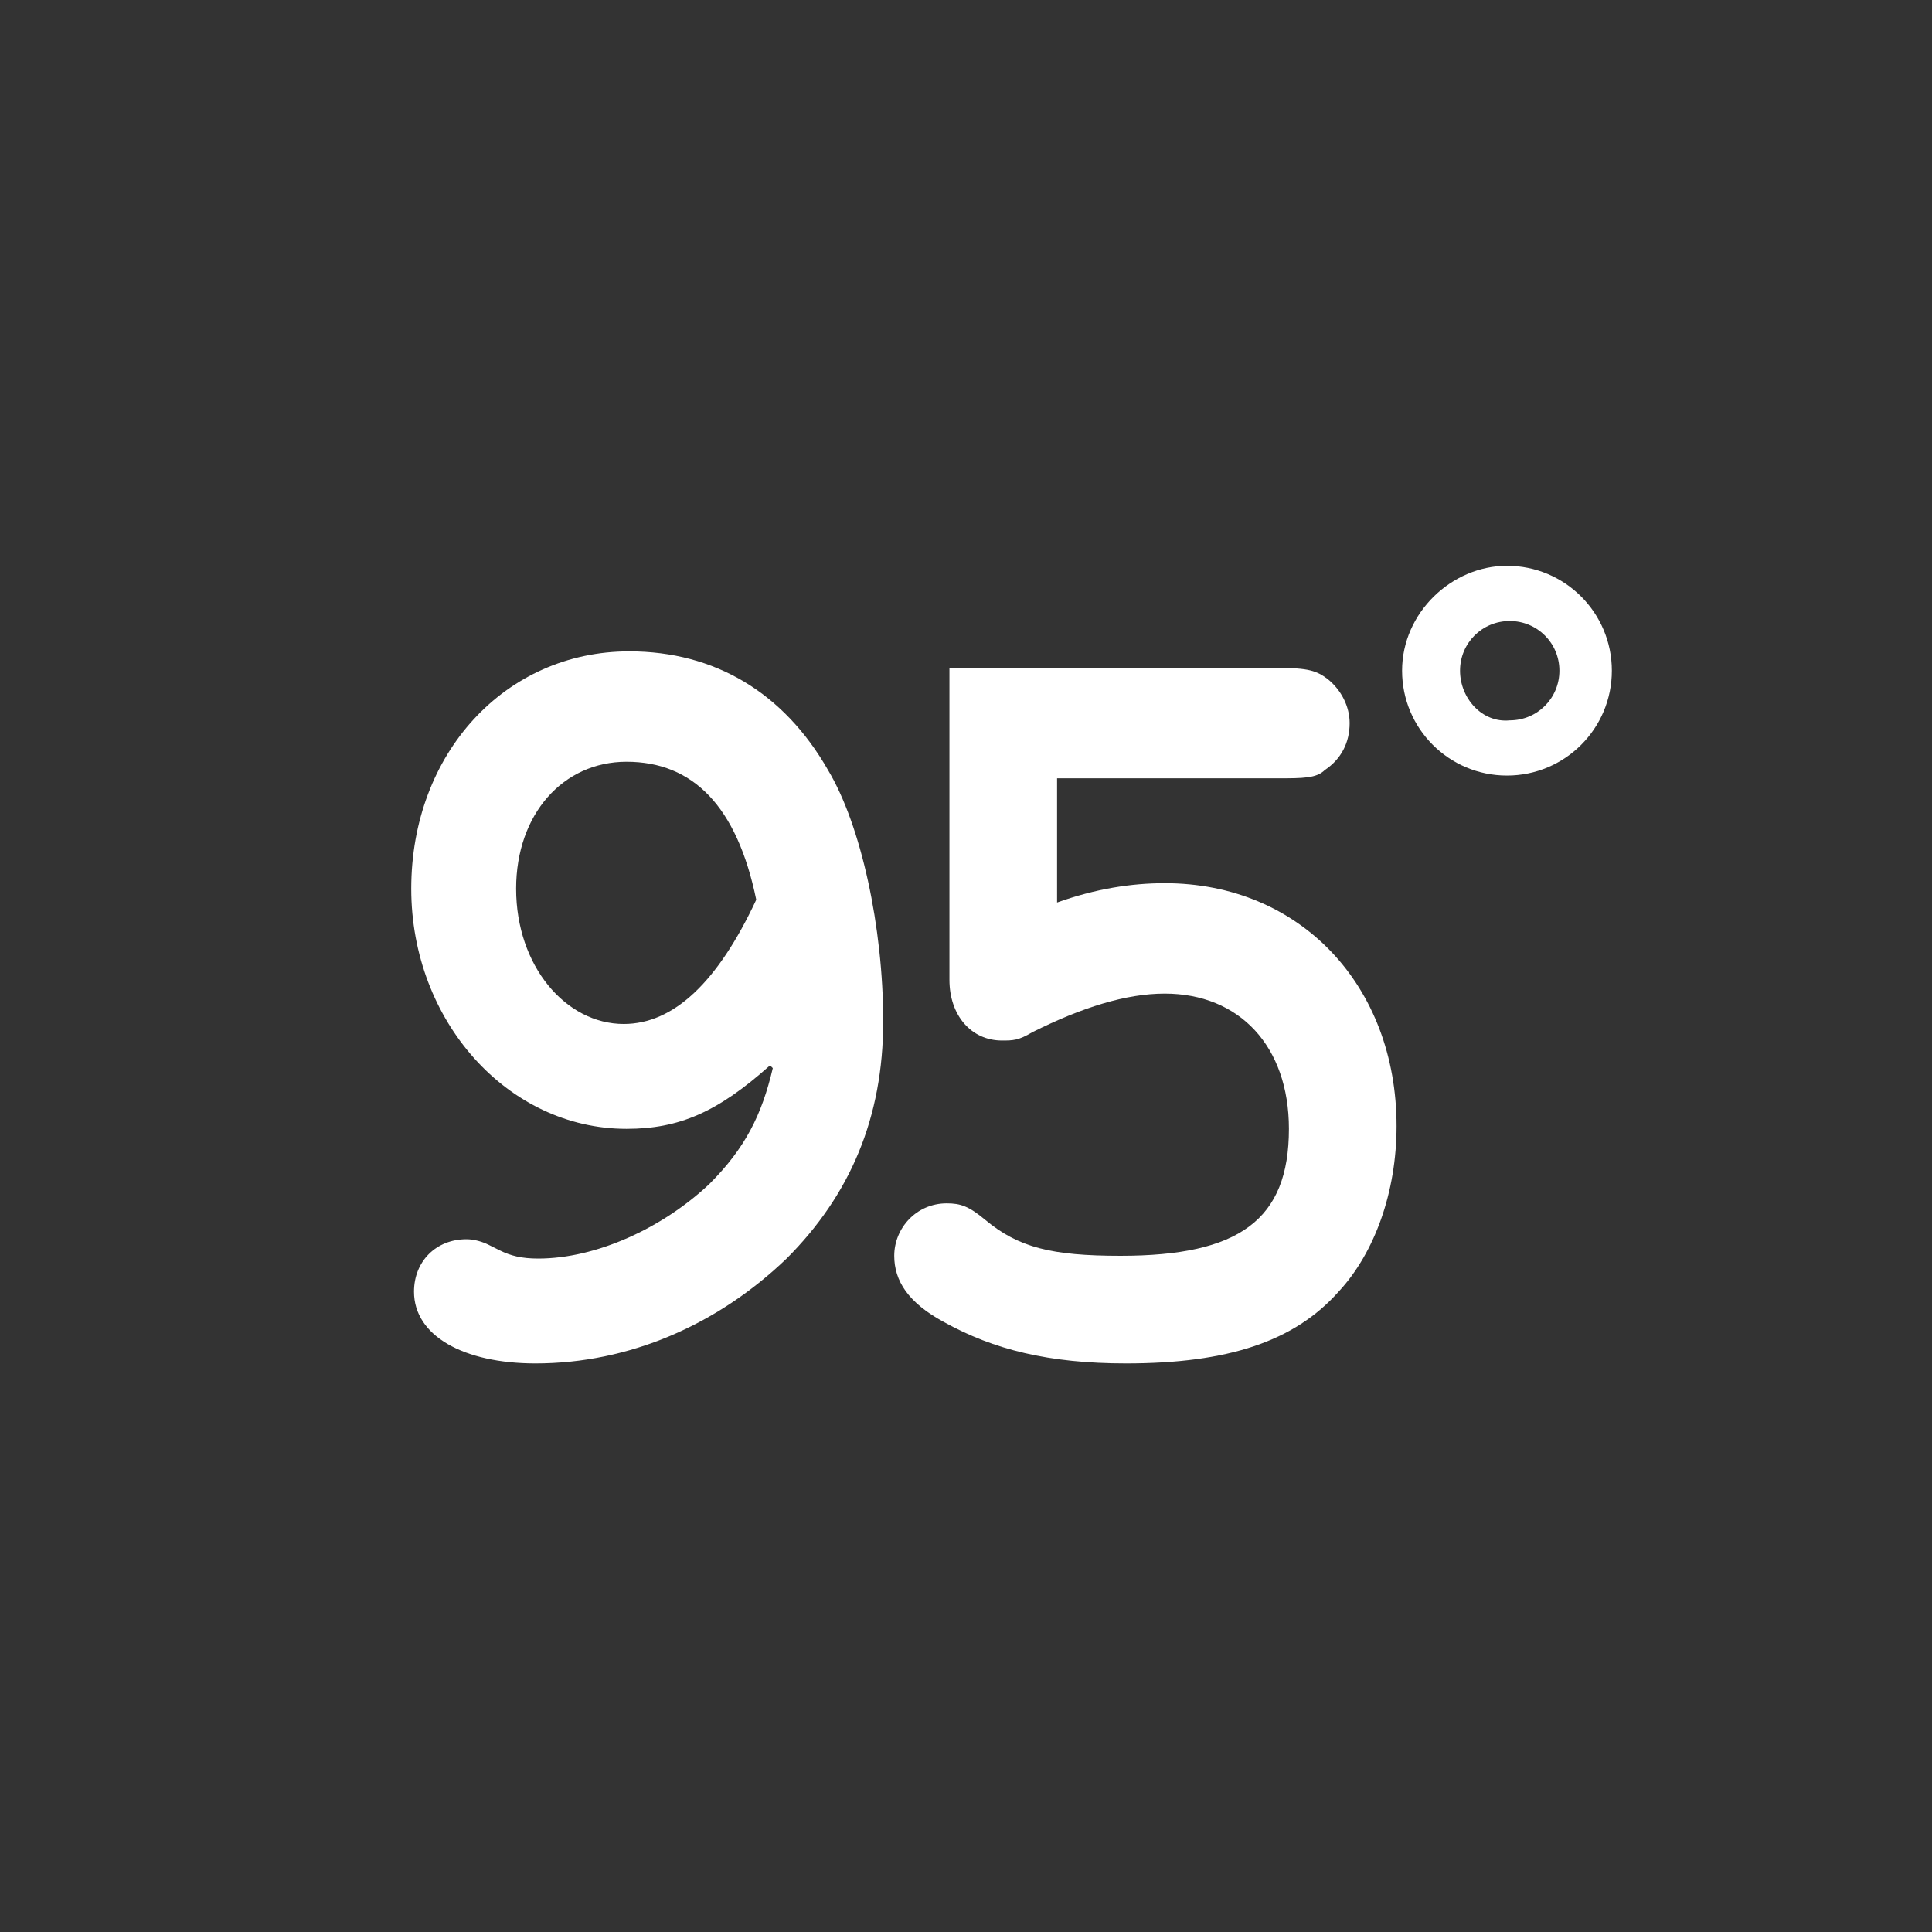
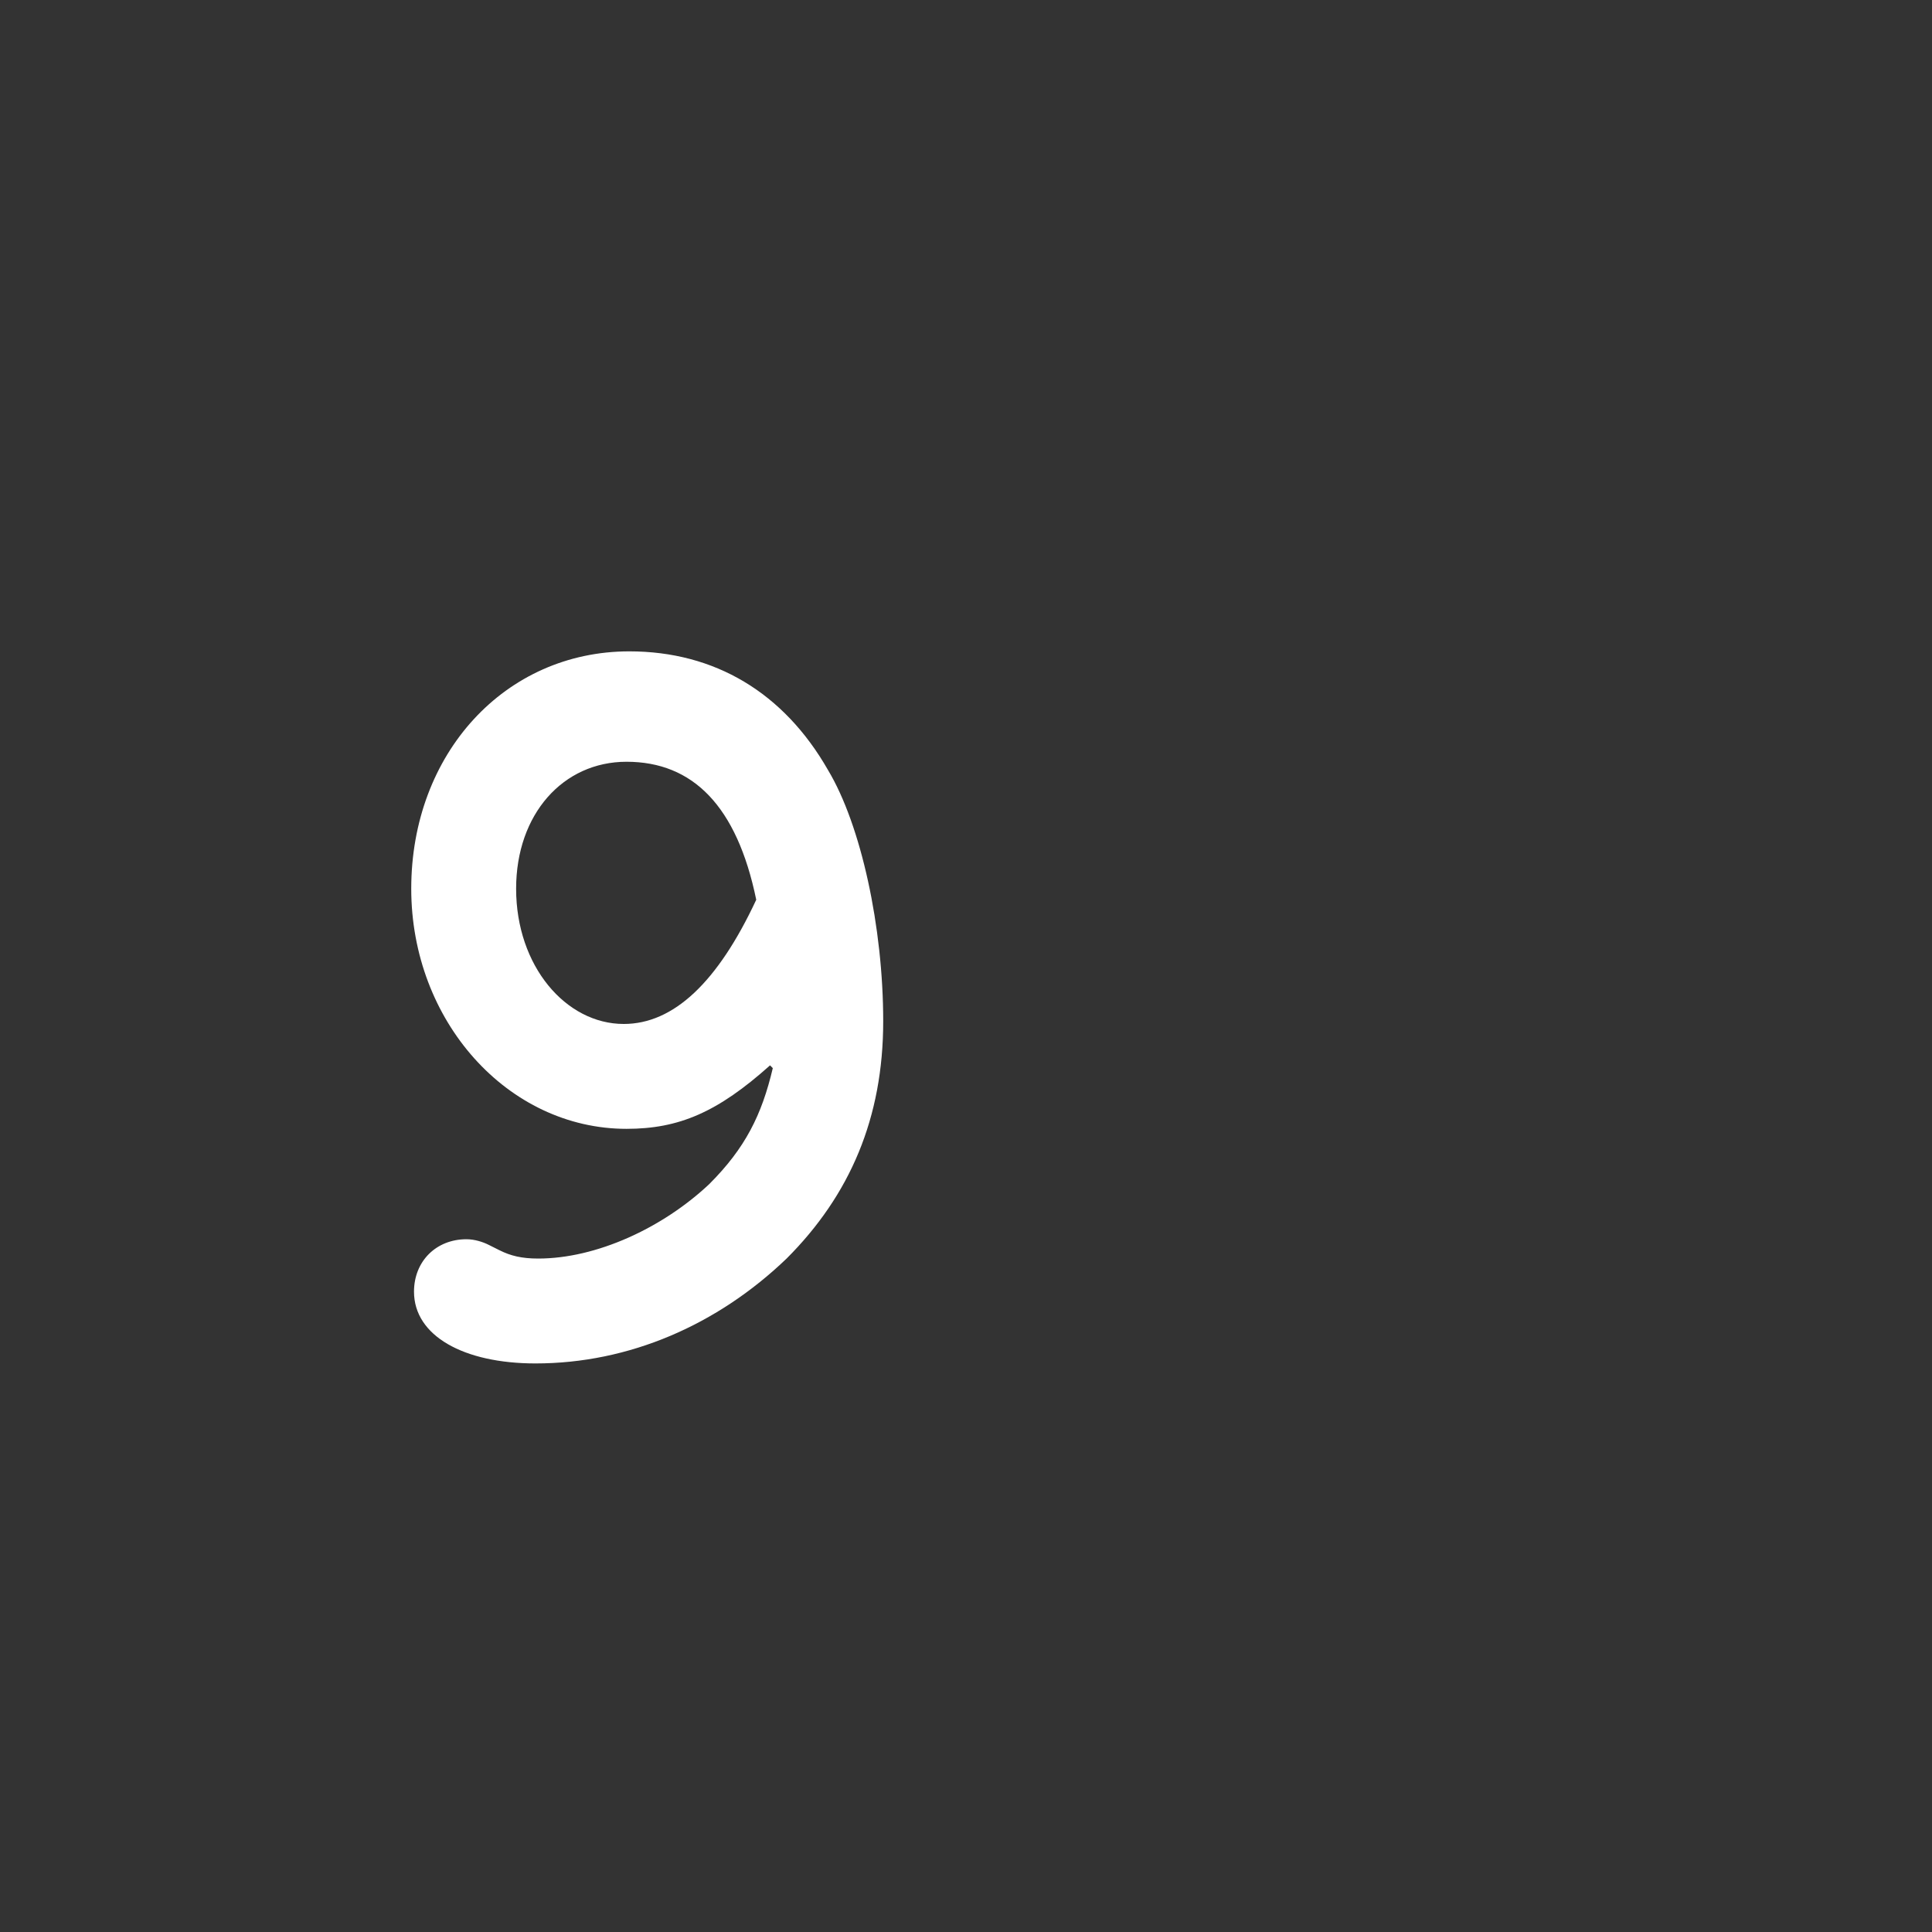
<svg xmlns="http://www.w3.org/2000/svg" version="1.1" id="Layer_1" x="0px" y="0px" viewBox="0 0 70 70" style="enable-background:new 0 0 70 70;" xml:space="preserve">
  <rect x="0" y="0" width="70" height="70" fill="#333333" stroke="none" />
  <style type="text/css">
	.st0{fill:#FFFFFF;}
</style>
  <path class="st0" d="M17.7,45.1c-0.2-0.1-0.5-0.2-0.8-0.2c-1.1,0-1.9,0.8-1.9,1.9c0,1.6,1.8,2.6,4.4,2.6c3.4,0,6.6-1.4,9.1-3.8  c2.3-2.3,3.5-5.1,3.5-8.6c0-3.4-0.8-7.1-2-9.1c-1.6-2.8-4.1-4.3-7.2-4.3c-4.5,0-7.9,3.7-7.9,8.6c0,4.8,3.5,8.7,7.8,8.7  c1.9,0,3.3-0.6,5.2-2.3l0.1,0.1c-0.4,1.7-1,2.9-2.3,4.2c-1.7,1.6-4.1,2.7-6.2,2.7c-0.6,0-1-0.1-1.4-0.3L17.7,45.1z M27.4,32.6  c-1.4,3-3,4.5-4.8,4.5c-2.1,0-3.9-2.1-3.9-4.9c0-2.7,1.7-4.6,4-4.6C25.1,27.6,26.7,29.2,27.4,32.6z" />
-   <path class="st0" d="M38.3,28.2h8c0.9,0,1.4,0,1.7-0.3c0.6-0.4,0.9-1,0.9-1.7c0-0.6-0.3-1.2-0.8-1.6c-0.4-0.3-0.7-0.4-1.8-0.4H34.4  v11.3c0,1.3,0.8,2.2,1.9,2.2c0.4,0,0.6,0,1.1-0.3c1.8-0.9,3.4-1.4,4.8-1.4c2.7,0,4.5,1.9,4.5,4.9c0,3.3-1.8,4.6-6.1,4.6  c-2.5,0-3.7-0.3-4.9-1.3c-0.6-0.5-0.9-0.6-1.4-0.6c-1.1,0-1.9,0.9-1.9,1.9c0,0.9,0.5,1.7,1.8,2.4c1.8,1,3.8,1.5,6.6,1.5  c3.7,0,6.1-0.8,7.7-2.6c1.3-1.4,2.1-3.6,2.1-6c0-5.1-3.5-8.8-8.4-8.8c-1.2,0-2.5,0.2-3.9,0.7C38.3,32.7,38.3,28.2,38.3,28.2z" />
-   <path class="st0" d="M50.8,24.3c0,2.1,1.7,3.8,3.8,3.8s3.8-1.7,3.8-3.8s-1.7-3.8-3.8-3.8C52.6,20.5,50.8,22.2,50.8,24.3z M52.9,24.3  c0-1,0.8-1.8,1.8-1.8s1.8,0.8,1.8,1.8s-0.8,1.8-1.8,1.8C53.7,26.2,52.9,25.3,52.9,24.3z" />
</svg>